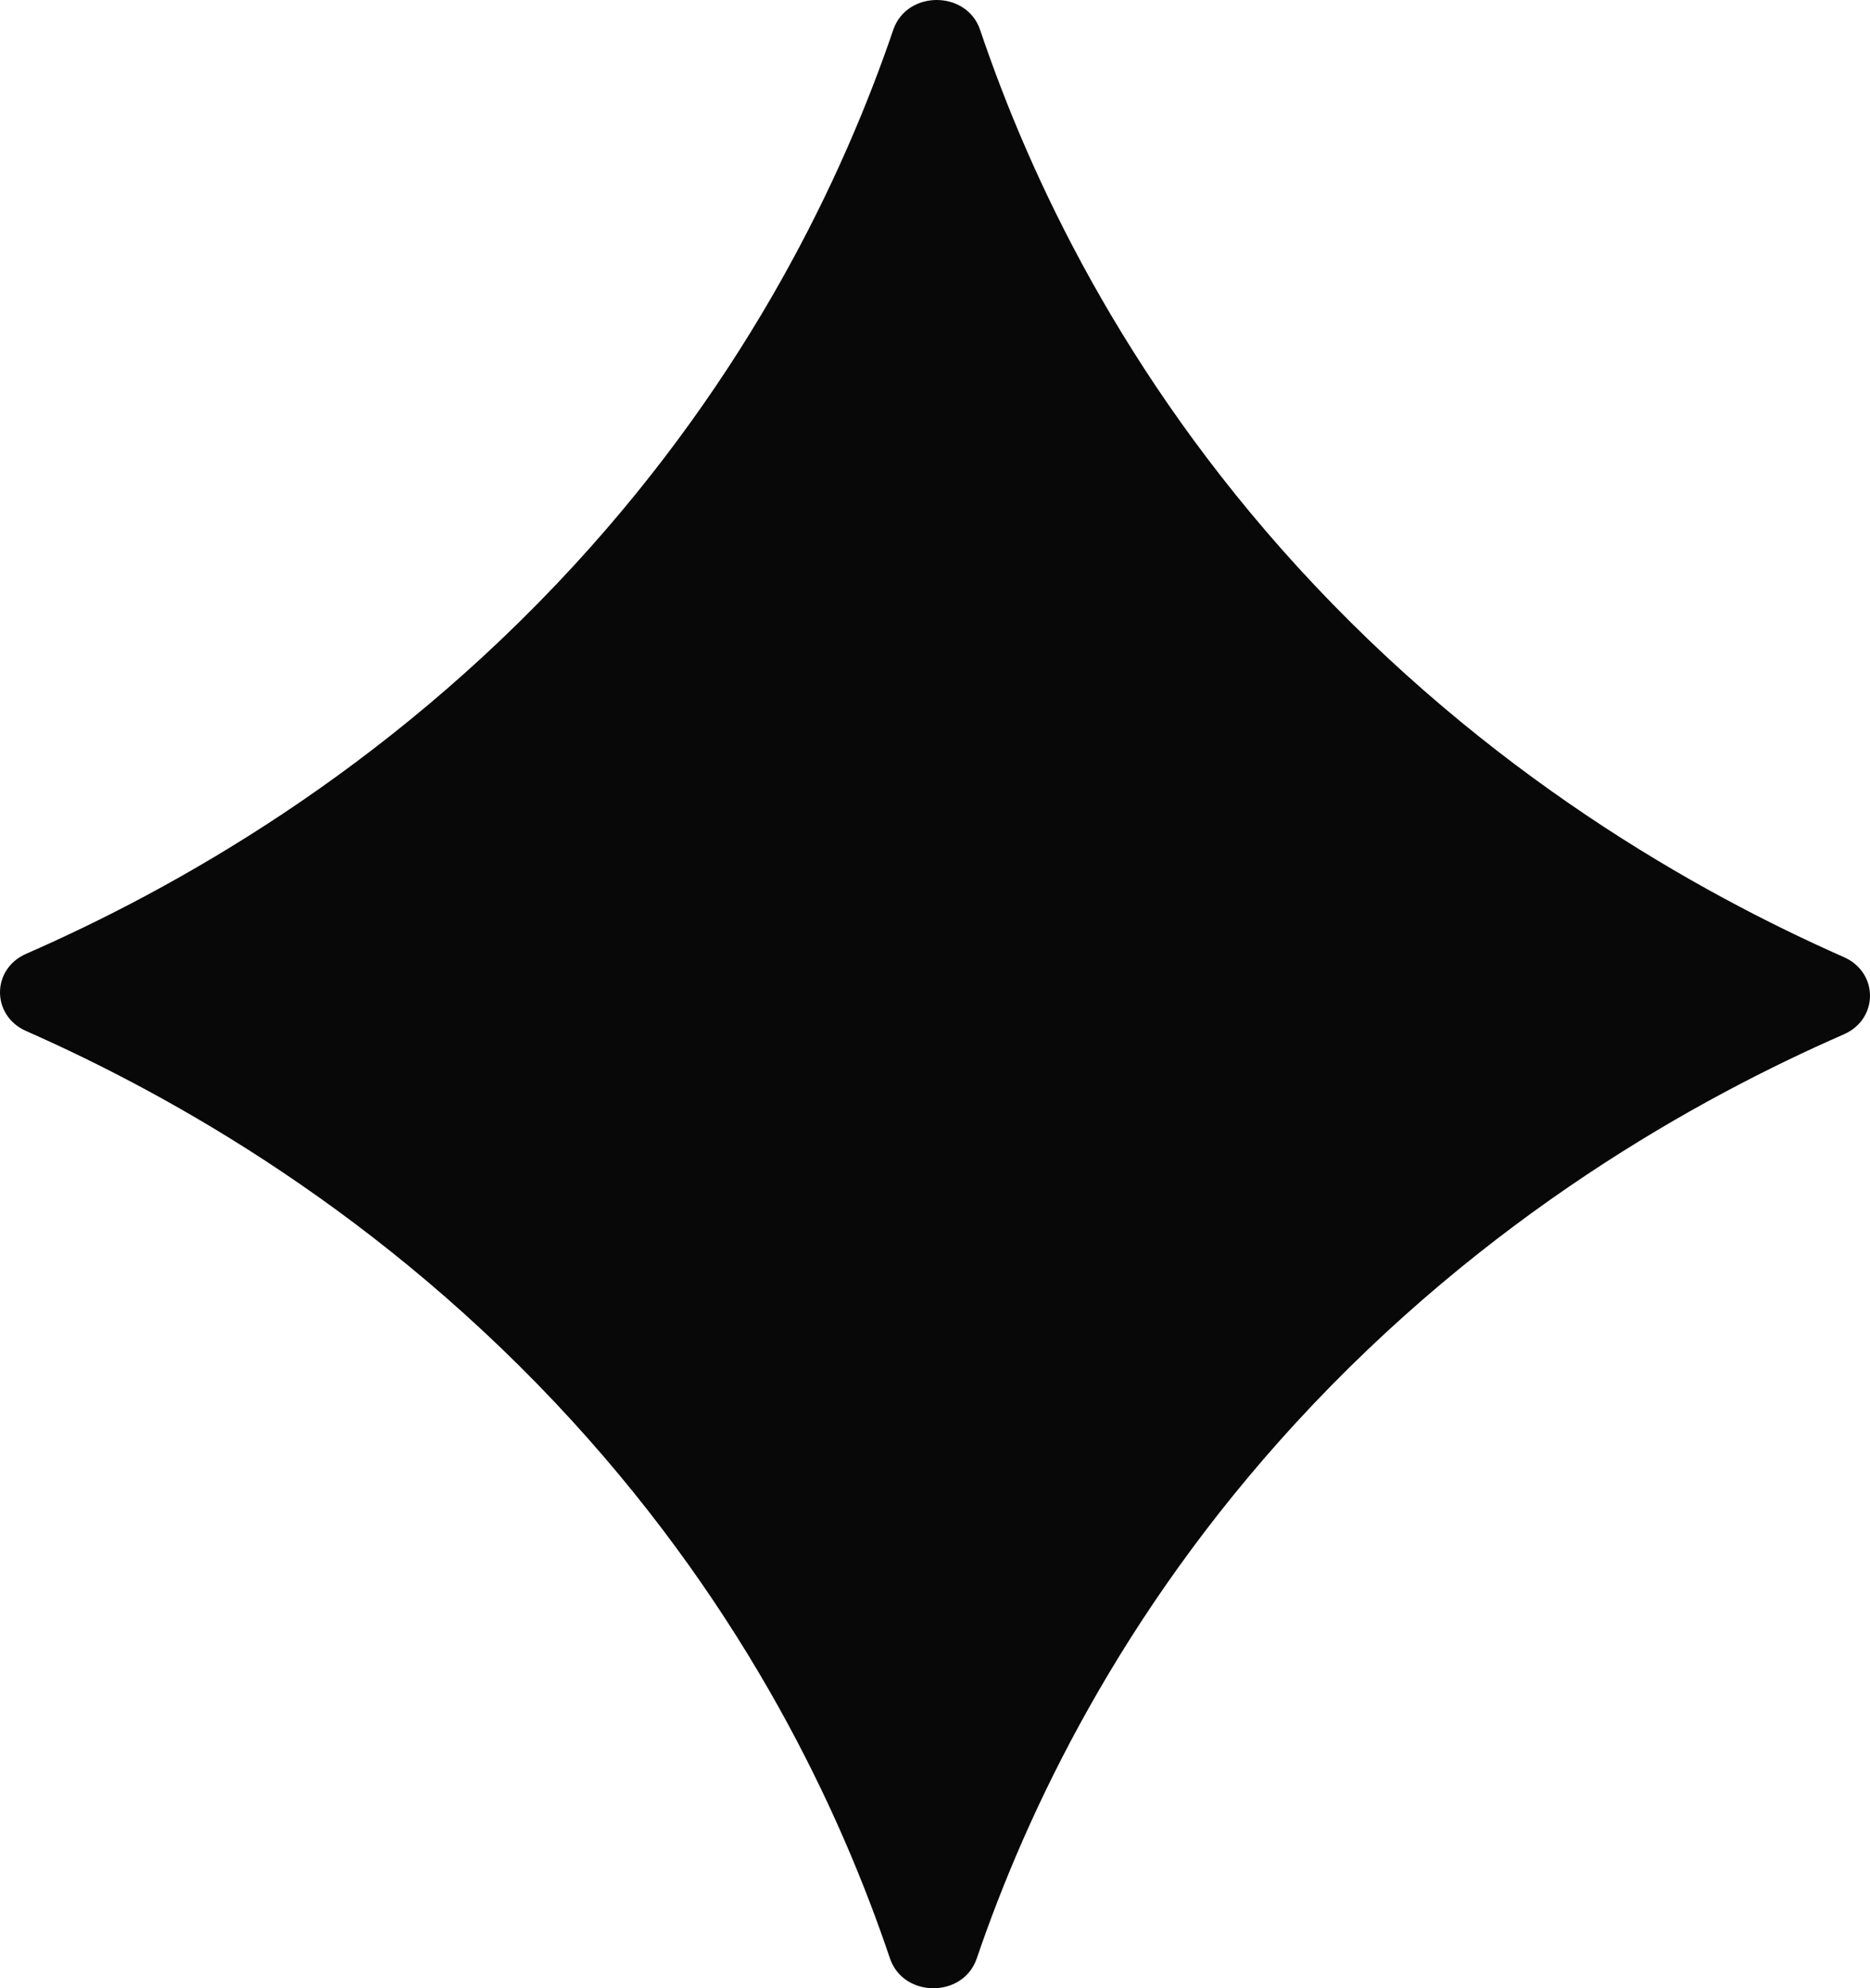
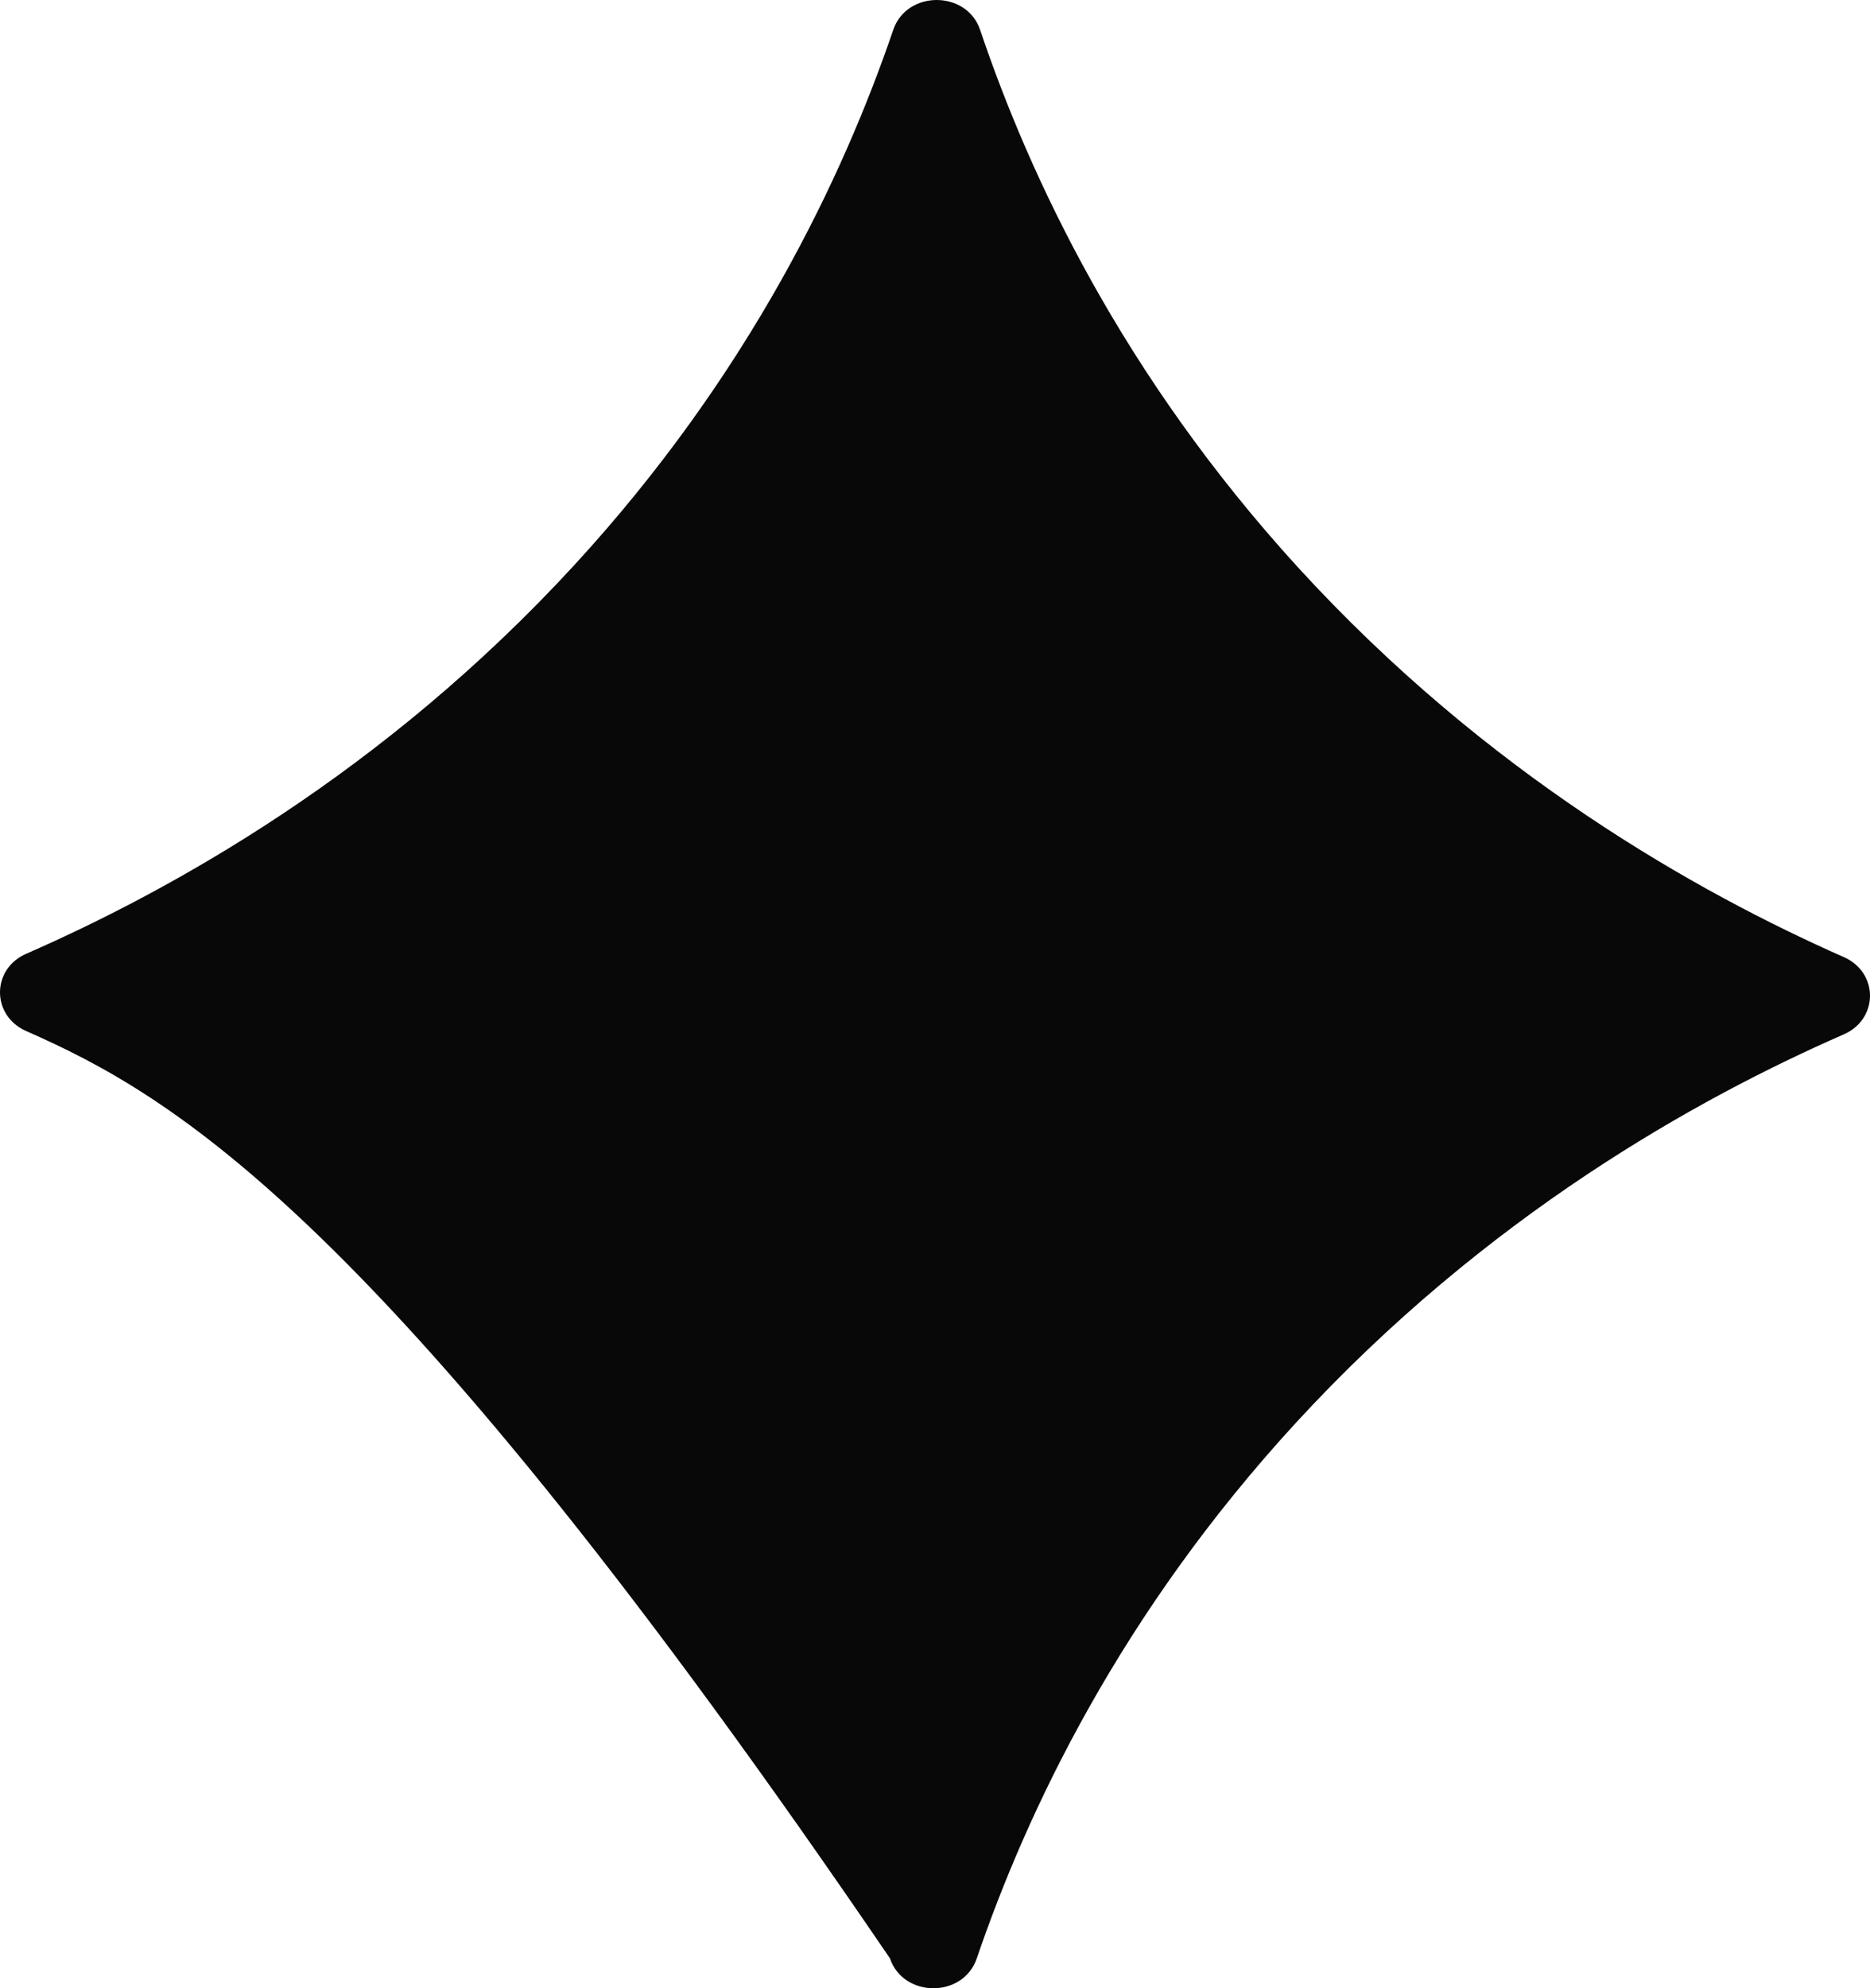
<svg xmlns="http://www.w3.org/2000/svg" width="143" height="152" viewBox="0 0 143 152" fill="none">
-   <path fill-rule="evenodd" clip-rule="evenodd" d="M141.005 73.172C143.666 74.348 143.666 77.906 140.997 79.075C129.796 83.975 113.663 92.938 99.101 108.769C85.66 123.394 78.533 138.464 74.691 149.726C73.654 152.764 69.083 152.757 68.053 149.711C64.249 138.433 57.182 123.341 43.786 108.664C29.277 92.78 13.181 83.756 1.995 78.819C-0.666 77.642 -0.666 74.084 2.003 72.916C13.204 68.016 29.337 59.052 43.899 43.221C57.34 28.604 64.467 13.535 68.309 2.279C69.346 -0.766 73.932 -0.759 74.954 2.295C78.758 13.565 85.832 28.657 99.214 43.327C113.723 59.211 129.819 68.234 141.005 73.172Z" fill="#080808" />
+   <path fill-rule="evenodd" clip-rule="evenodd" d="M141.005 73.172C143.666 74.348 143.666 77.906 140.997 79.075C129.796 83.975 113.663 92.938 99.101 108.769C85.66 123.394 78.533 138.464 74.691 149.726C73.654 152.764 69.083 152.757 68.053 149.711C29.277 92.78 13.181 83.756 1.995 78.819C-0.666 77.642 -0.666 74.084 2.003 72.916C13.204 68.016 29.337 59.052 43.899 43.221C57.34 28.604 64.467 13.535 68.309 2.279C69.346 -0.766 73.932 -0.759 74.954 2.295C78.758 13.565 85.832 28.657 99.214 43.327C113.723 59.211 129.819 68.234 141.005 73.172Z" fill="#080808" />
</svg>